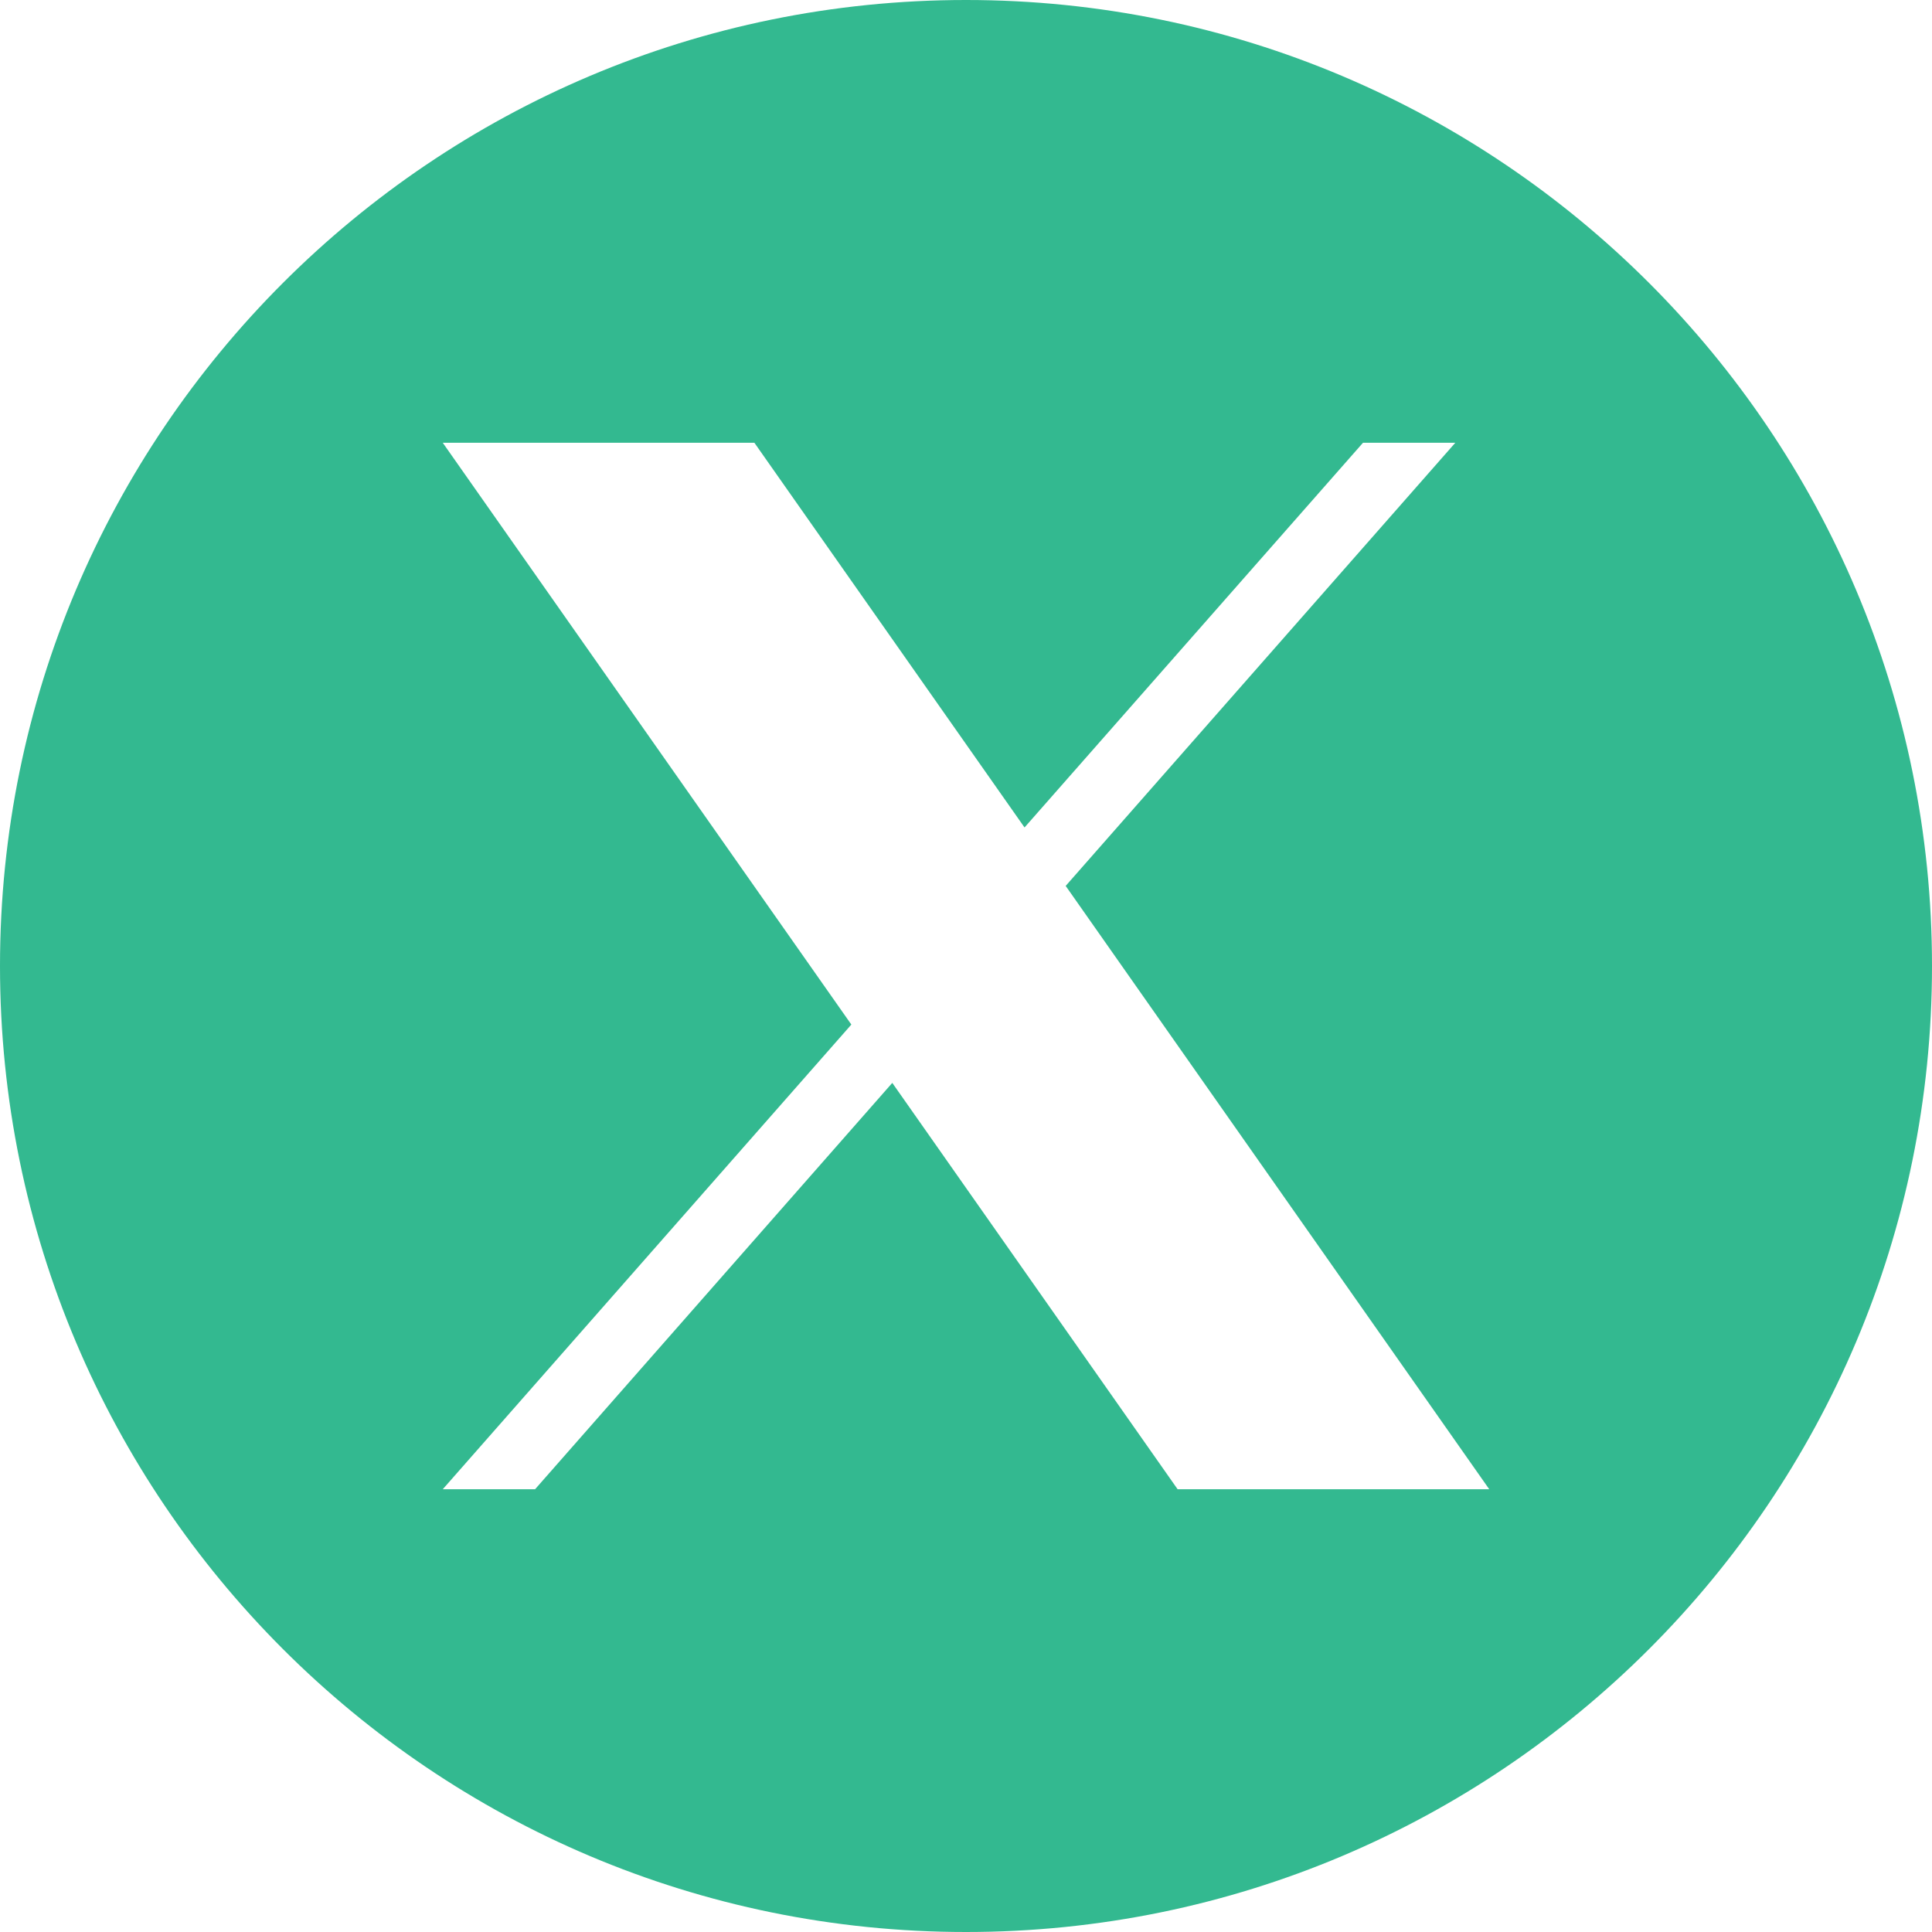
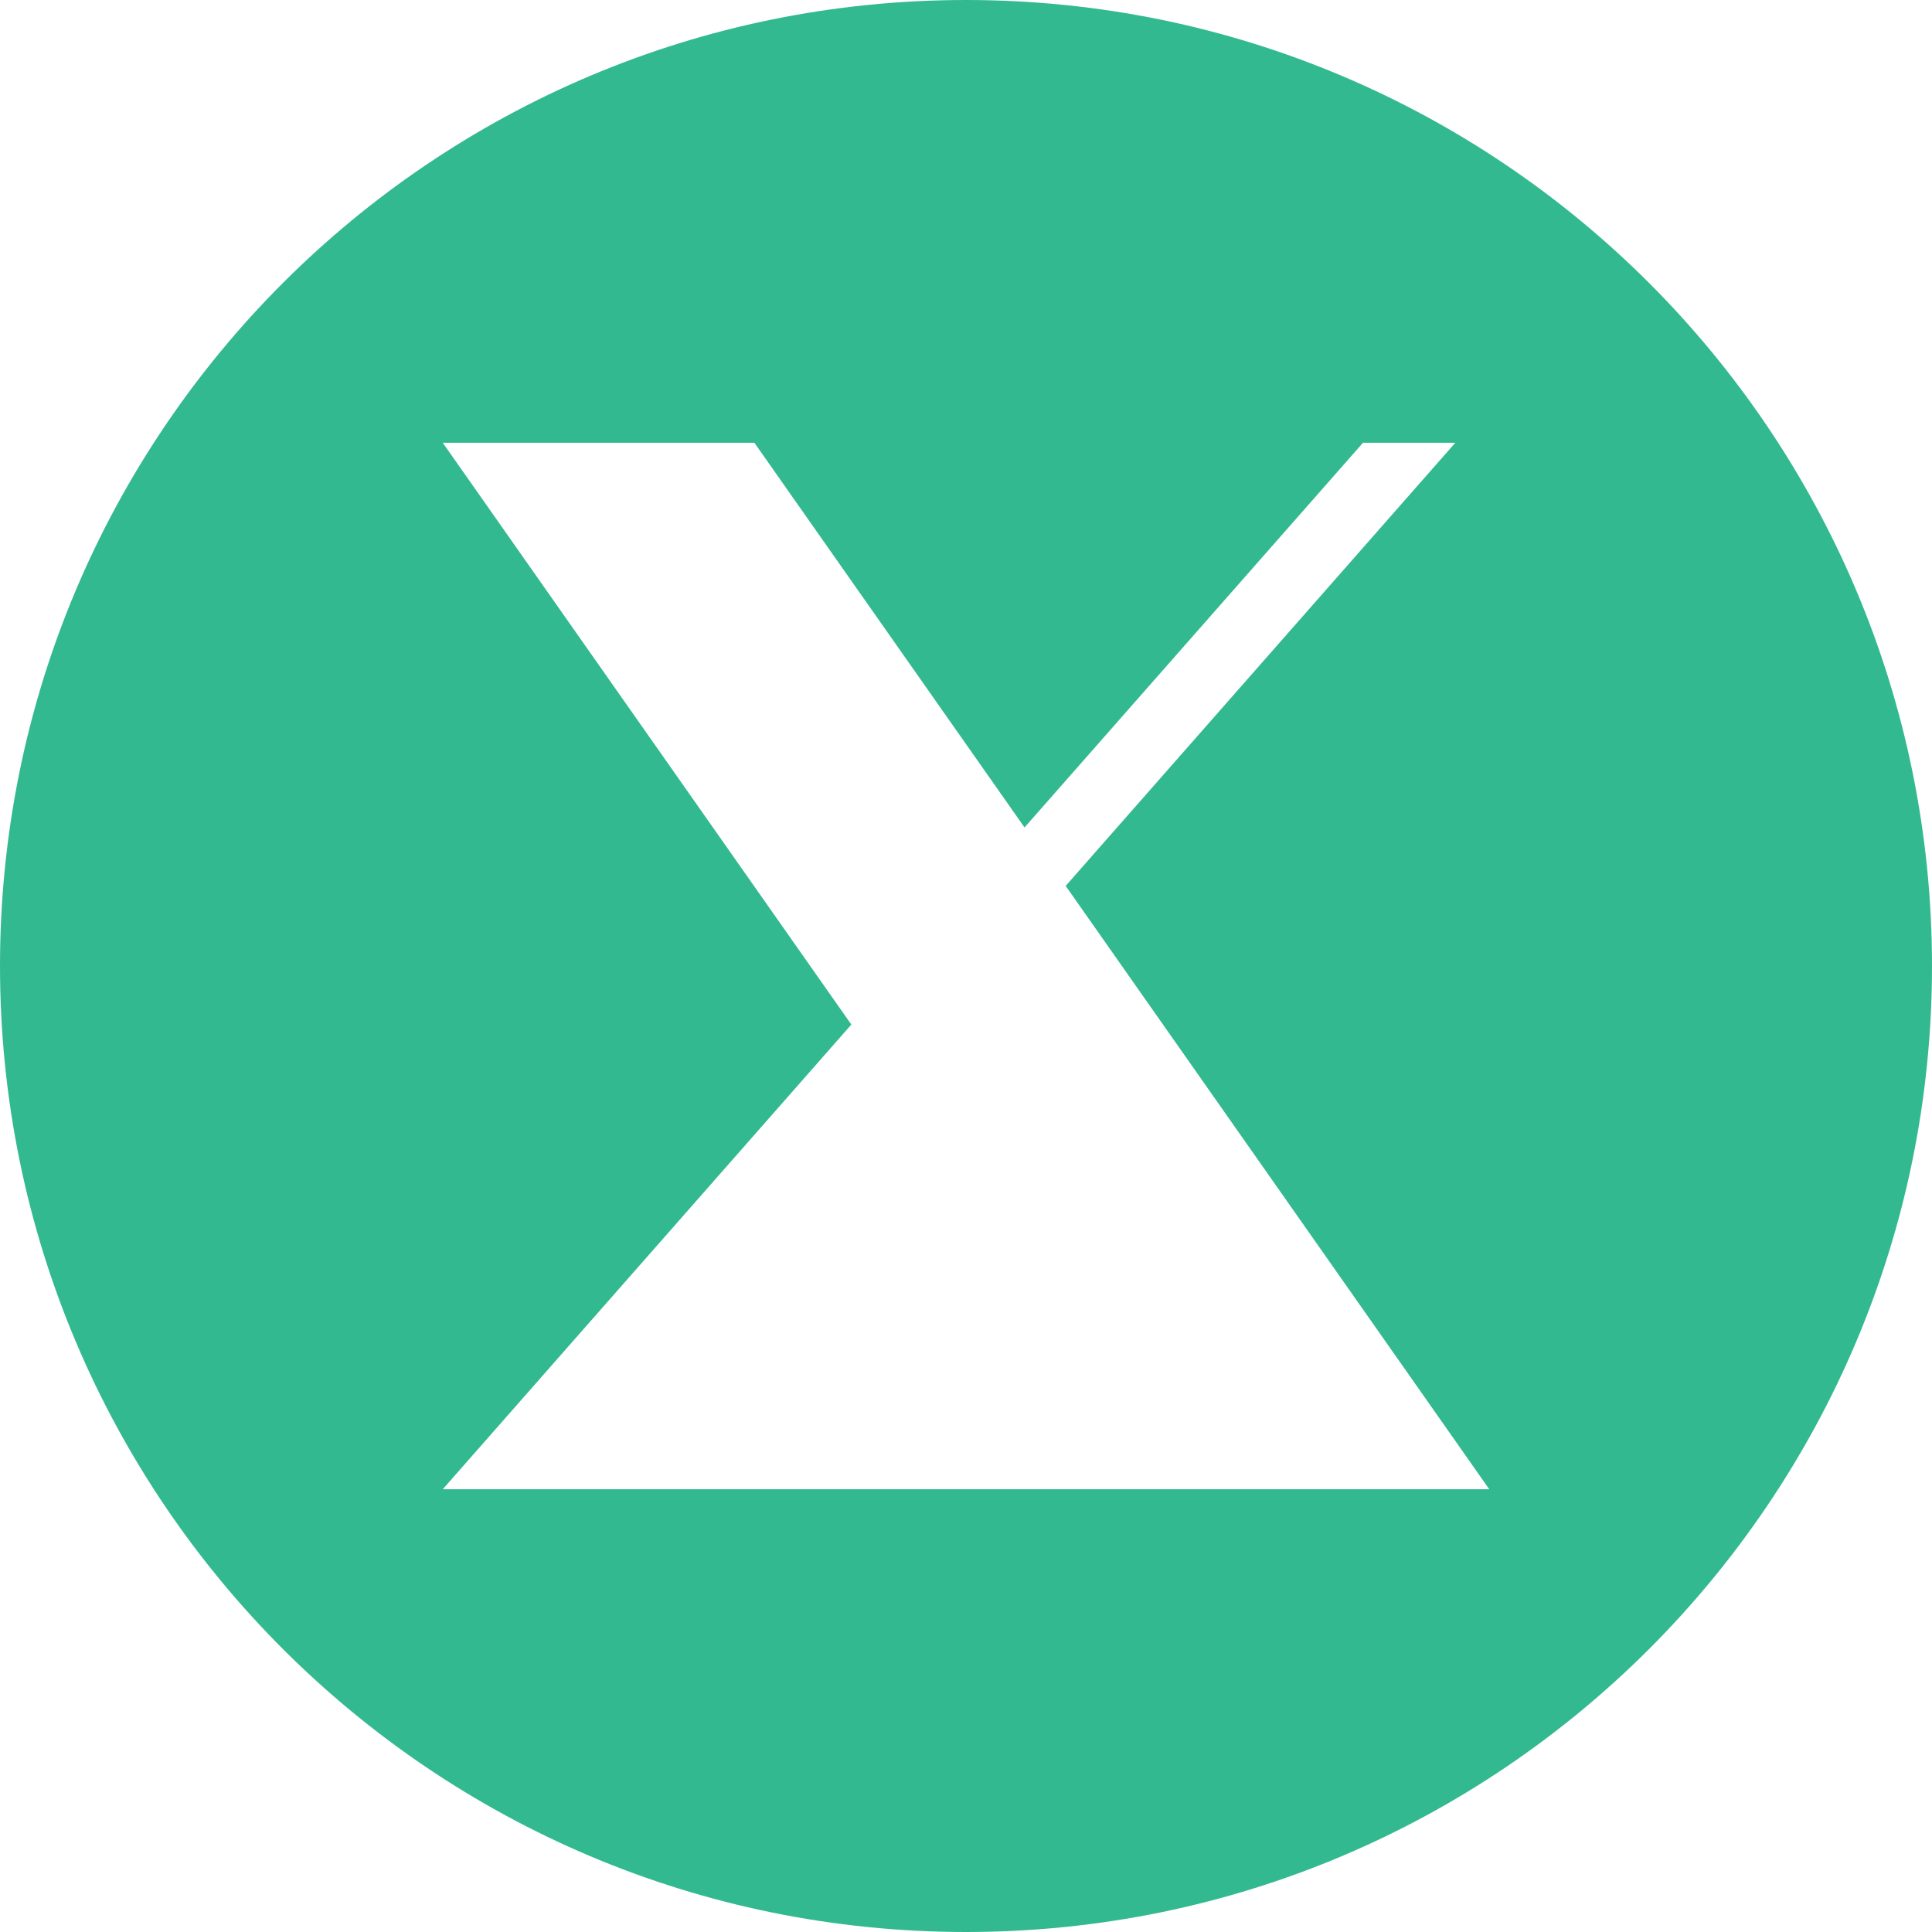
<svg xmlns="http://www.w3.org/2000/svg" width="64" height="64" viewBox="0 0 64 64" fill="none">
-   <path fill-rule="evenodd" clip-rule="evenodd" d="M32 64C49.673 64 64 49.673 64 32C64 14.327 49.673 0 32 0C14.327 0 0 14.327 0 32C0 49.673 14.327 64 32 64ZM35.302 29.347L48.209 14.667H45.151L33.939 27.411L24.99 14.667H14.667L28.202 33.94L14.667 49.333H17.725L29.558 35.872L39.01 49.333H49.333L35.302 29.347Z" fill="#33B990" />
+   <path fill-rule="evenodd" clip-rule="evenodd" d="M32 64C49.673 64 64 49.673 64 32C64 14.327 49.673 0 32 0C14.327 0 0 14.327 0 32C0 49.673 14.327 64 32 64ZM35.302 29.347L48.209 14.667H45.151L33.939 27.411L24.99 14.667H14.667L28.202 33.94L14.667 49.333H17.725L39.01 49.333H49.333L35.302 29.347Z" fill="#33B990" />
</svg>